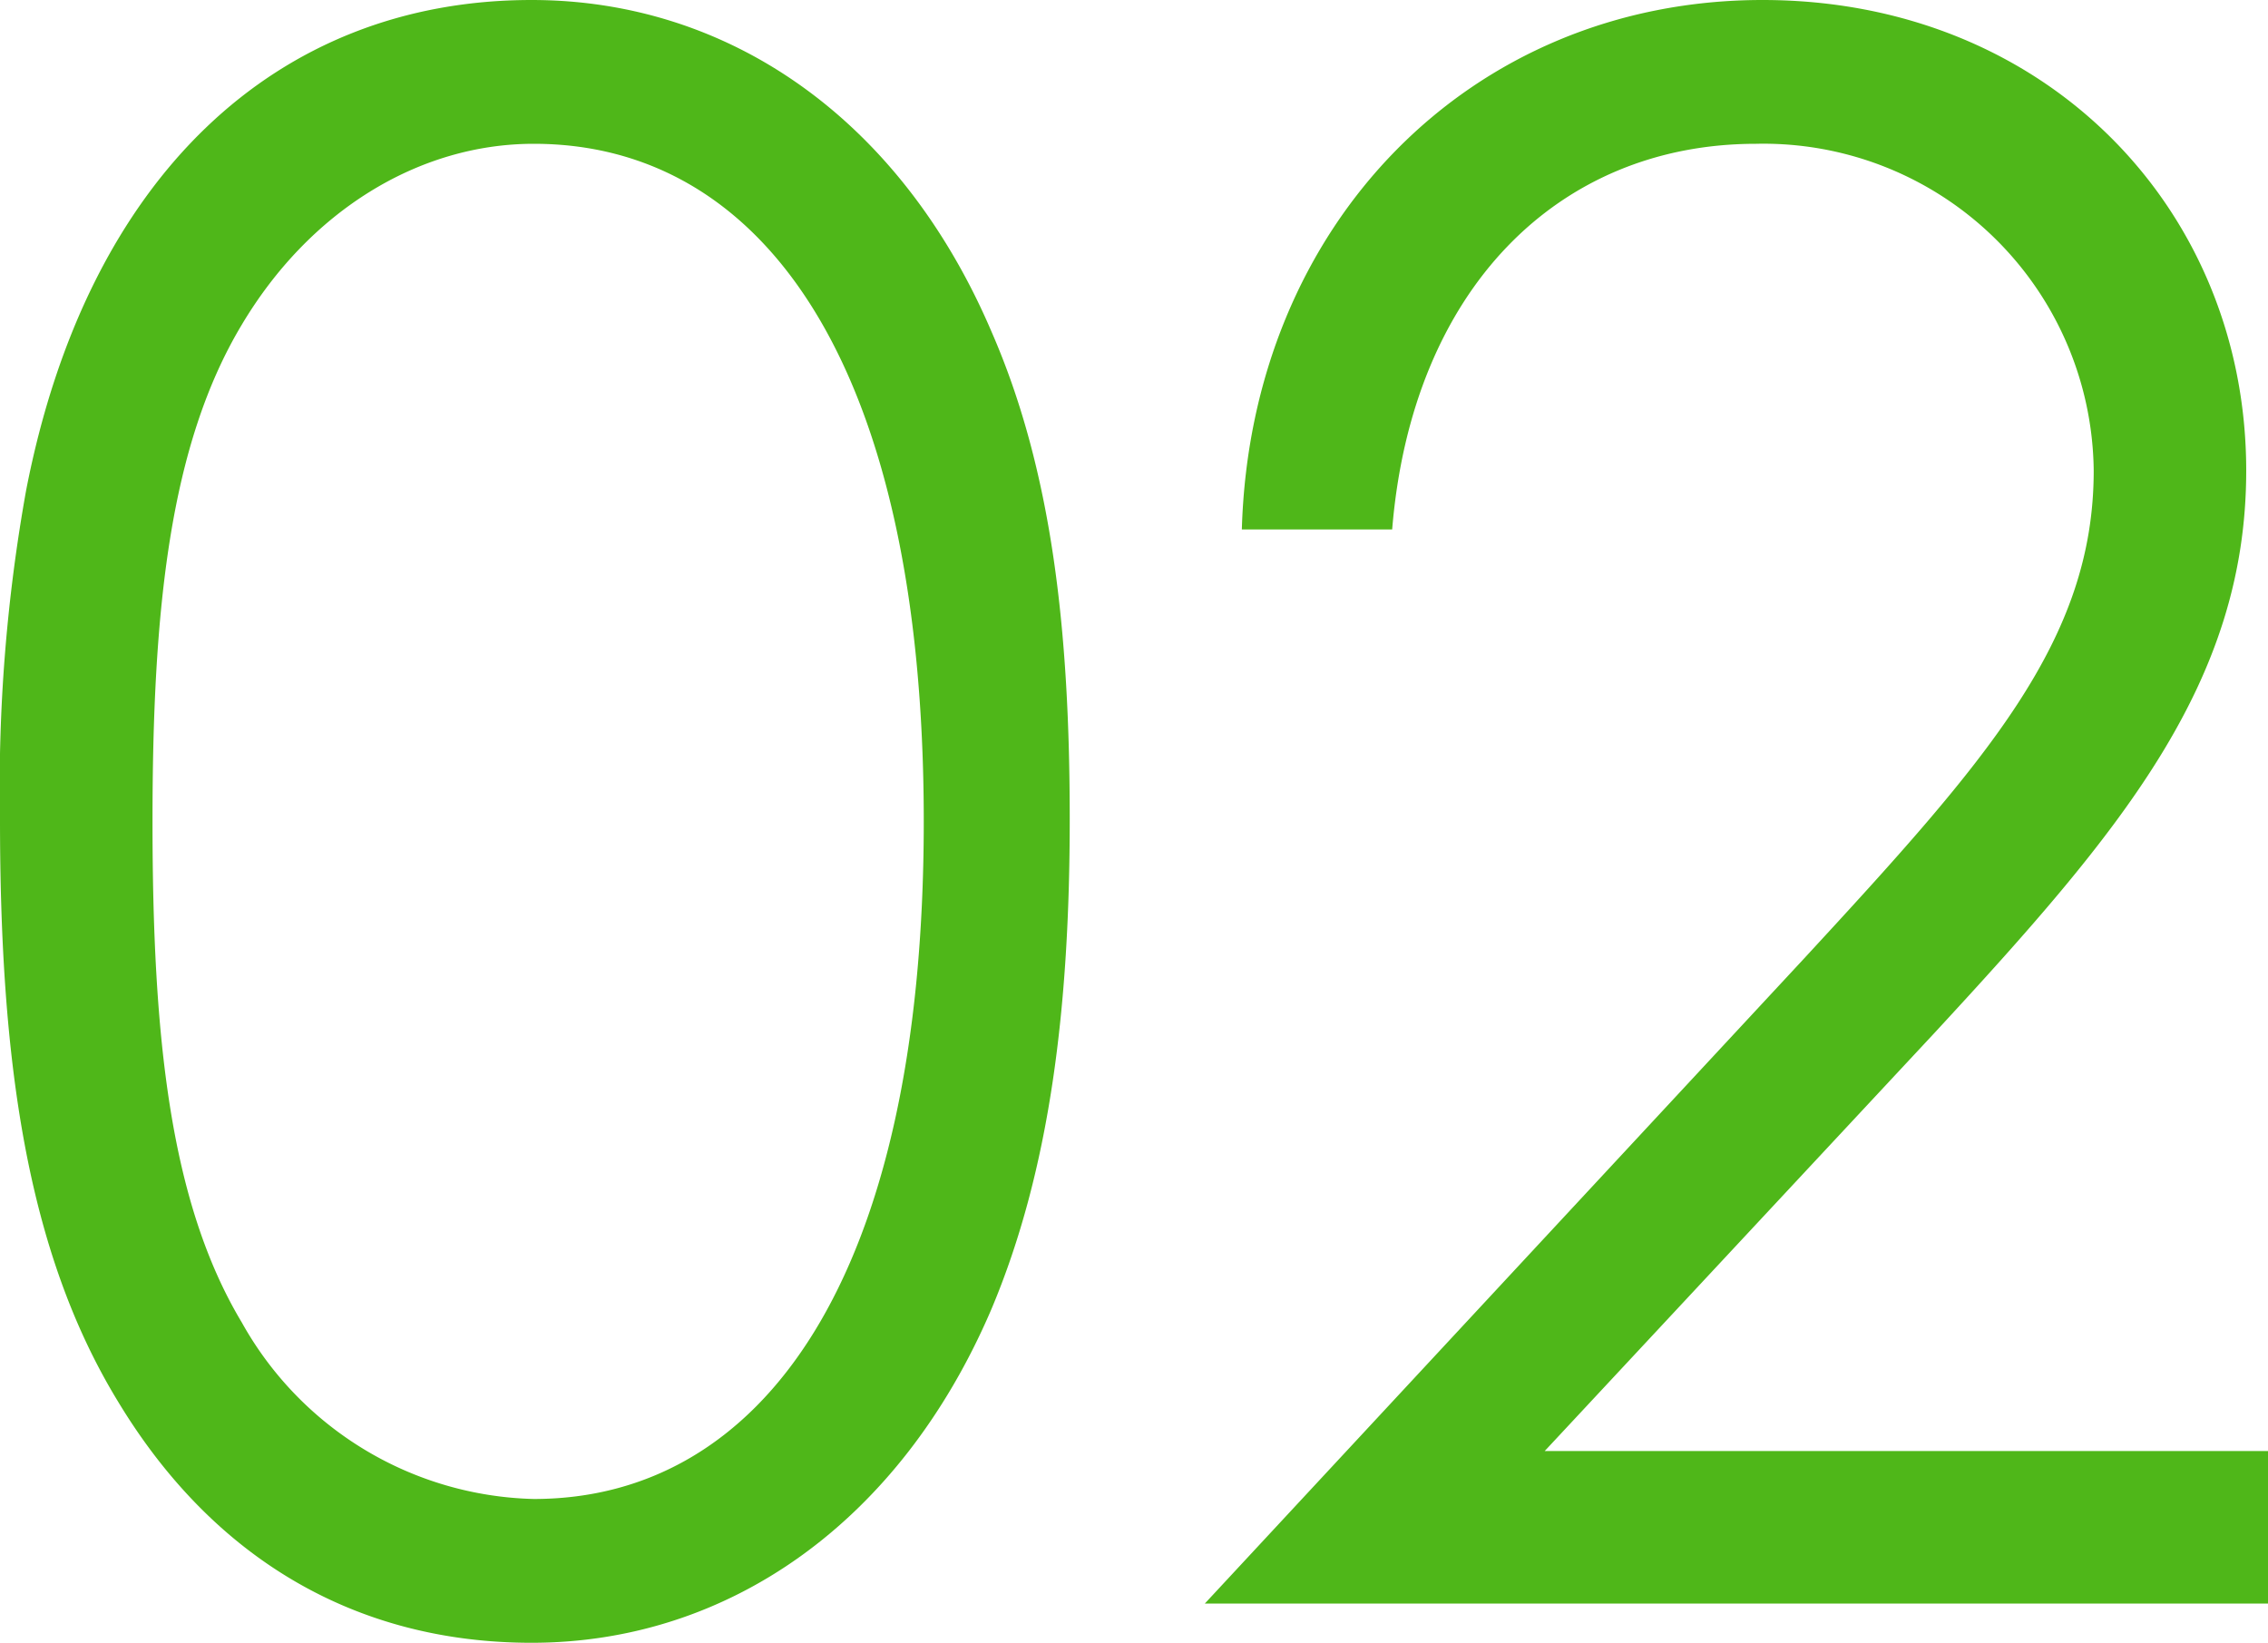
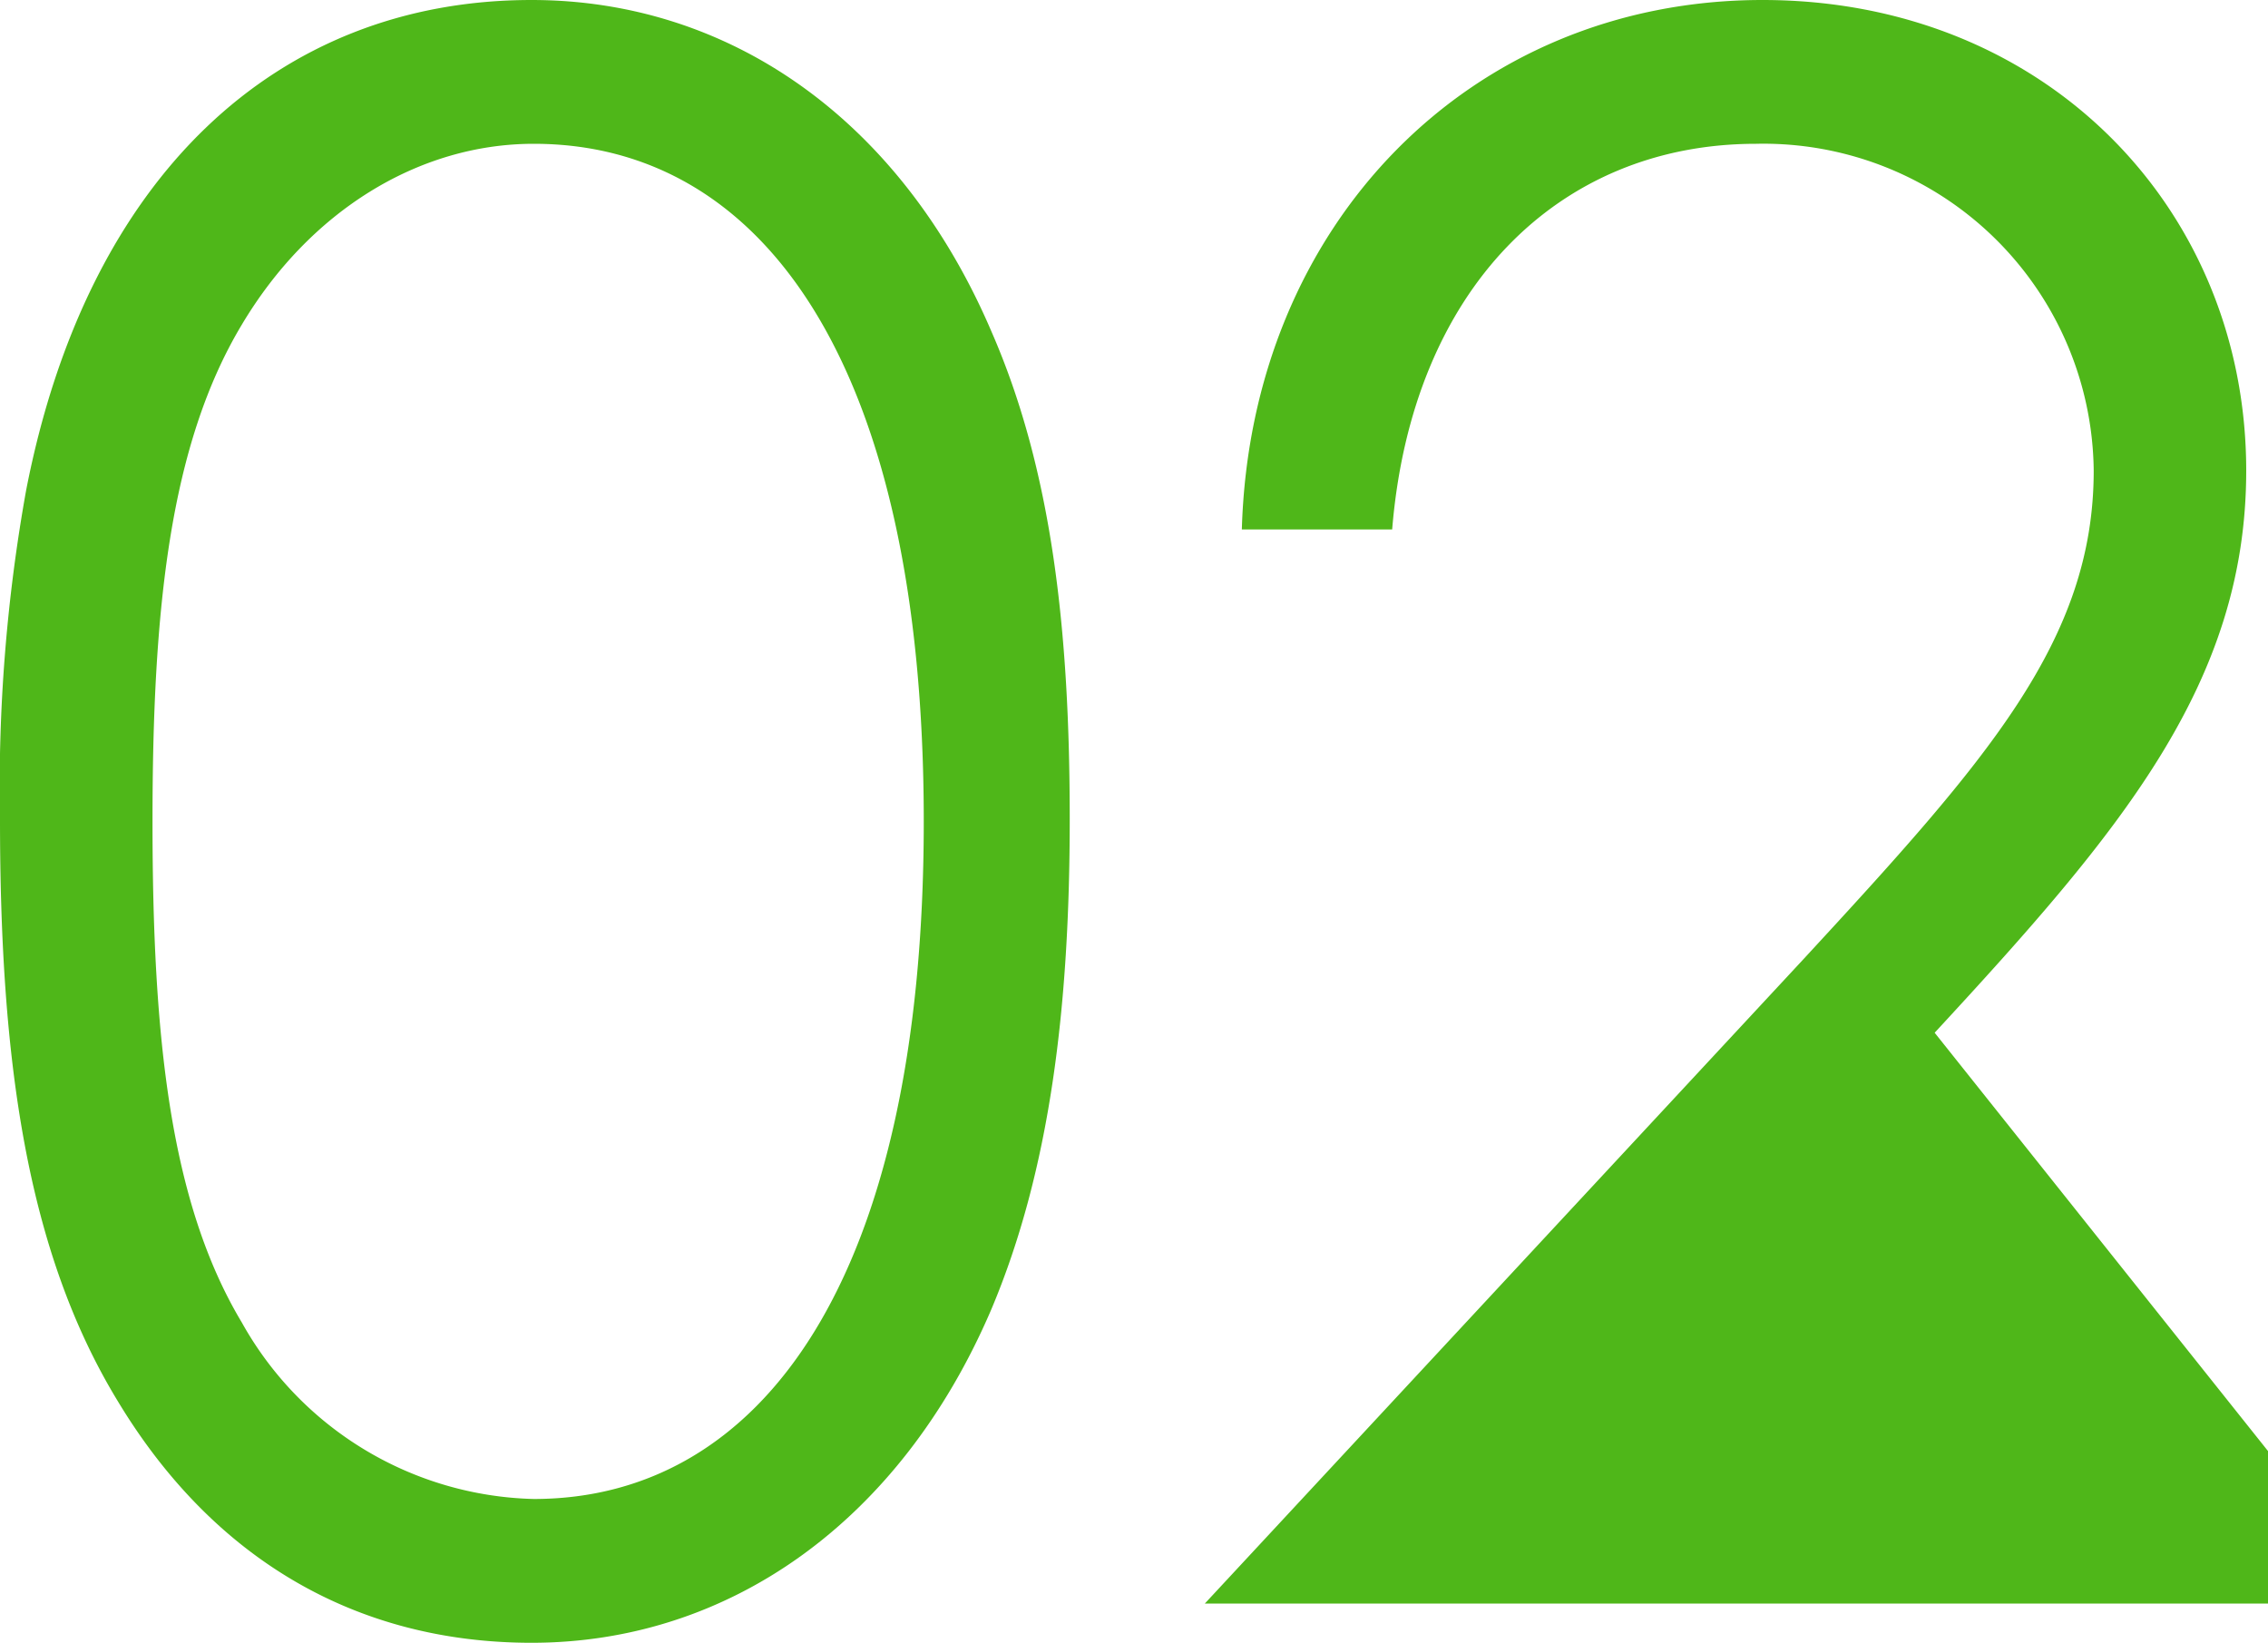
<svg xmlns="http://www.w3.org/2000/svg" width="83.28" height="60.32" viewBox="0 0 83.28 60.32">
-   <path id="パス_1268" data-name="パス 1268" d="M2.48-28.8c0,8.8.96,15.84,4.32,21.36C10.32-1.6,15.6,1.44,22,1.44c7.2,0,13.52-4.4,16.88-12.24,2.16-5.12,2.88-11.12,2.88-18s-.64-12.8-2.88-17.92C35.52-54.56,29.2-58.88,22-58.88c-9.36,0-16.32,6.48-18.56,18A61.528,61.528,0,0,0,2.48-28.8Zm5.6.08c0-7.84.64-13.84,3.28-18.24,2.48-4.16,6.48-6.64,10.72-6.64,8.4,0,14.32,8.08,14.32,24.88,0,16.88-6,24.88-14.32,24.88a12.62,12.62,0,0,1-10.72-6.48C8.72-14.72,8.08-20.8,8.08-28.72ZM46.72,0H85.76V-5.6H59.2L73.52-20.96c6.8-7.36,11.44-12.8,11.44-20.64,0-9.6-7.36-17.28-17.76-17.28-10.72,0-18.8,8.24-19.12,19.44H53.6c.72-8.8,6.08-14.16,13.36-14.16a12.127,12.127,0,0,1,12.4,12c0,6.24-3.92,10.64-10.64,17.92Z" transform="translate(-2.48 58.88)" fill="#4fb719" />
+   <path id="パス_1268" data-name="パス 1268" d="M2.48-28.8c0,8.8.96,15.84,4.32,21.36C10.32-1.6,15.6,1.44,22,1.44c7.2,0,13.52-4.4,16.88-12.24,2.16-5.12,2.88-11.12,2.88-18s-.64-12.8-2.88-17.92C35.52-54.56,29.2-58.88,22-58.88c-9.36,0-16.32,6.48-18.56,18A61.528,61.528,0,0,0,2.48-28.8Zm5.6.08c0-7.84.64-13.84,3.28-18.24,2.48-4.16,6.48-6.64,10.72-6.64,8.4,0,14.32,8.08,14.32,24.88,0,16.88-6,24.88-14.32,24.88a12.62,12.62,0,0,1-10.72-6.48C8.72-14.72,8.08-20.8,8.08-28.72ZM46.72,0H85.76V-5.6L73.52-20.96c6.8-7.36,11.44-12.8,11.44-20.64,0-9.6-7.36-17.28-17.76-17.28-10.72,0-18.8,8.24-19.12,19.44H53.6c.72-8.8,6.08-14.16,13.36-14.16a12.127,12.127,0,0,1,12.4,12c0,6.24-3.92,10.64-10.64,17.92Z" transform="translate(-2.48 58.88)" fill="#4fb719" />
</svg>